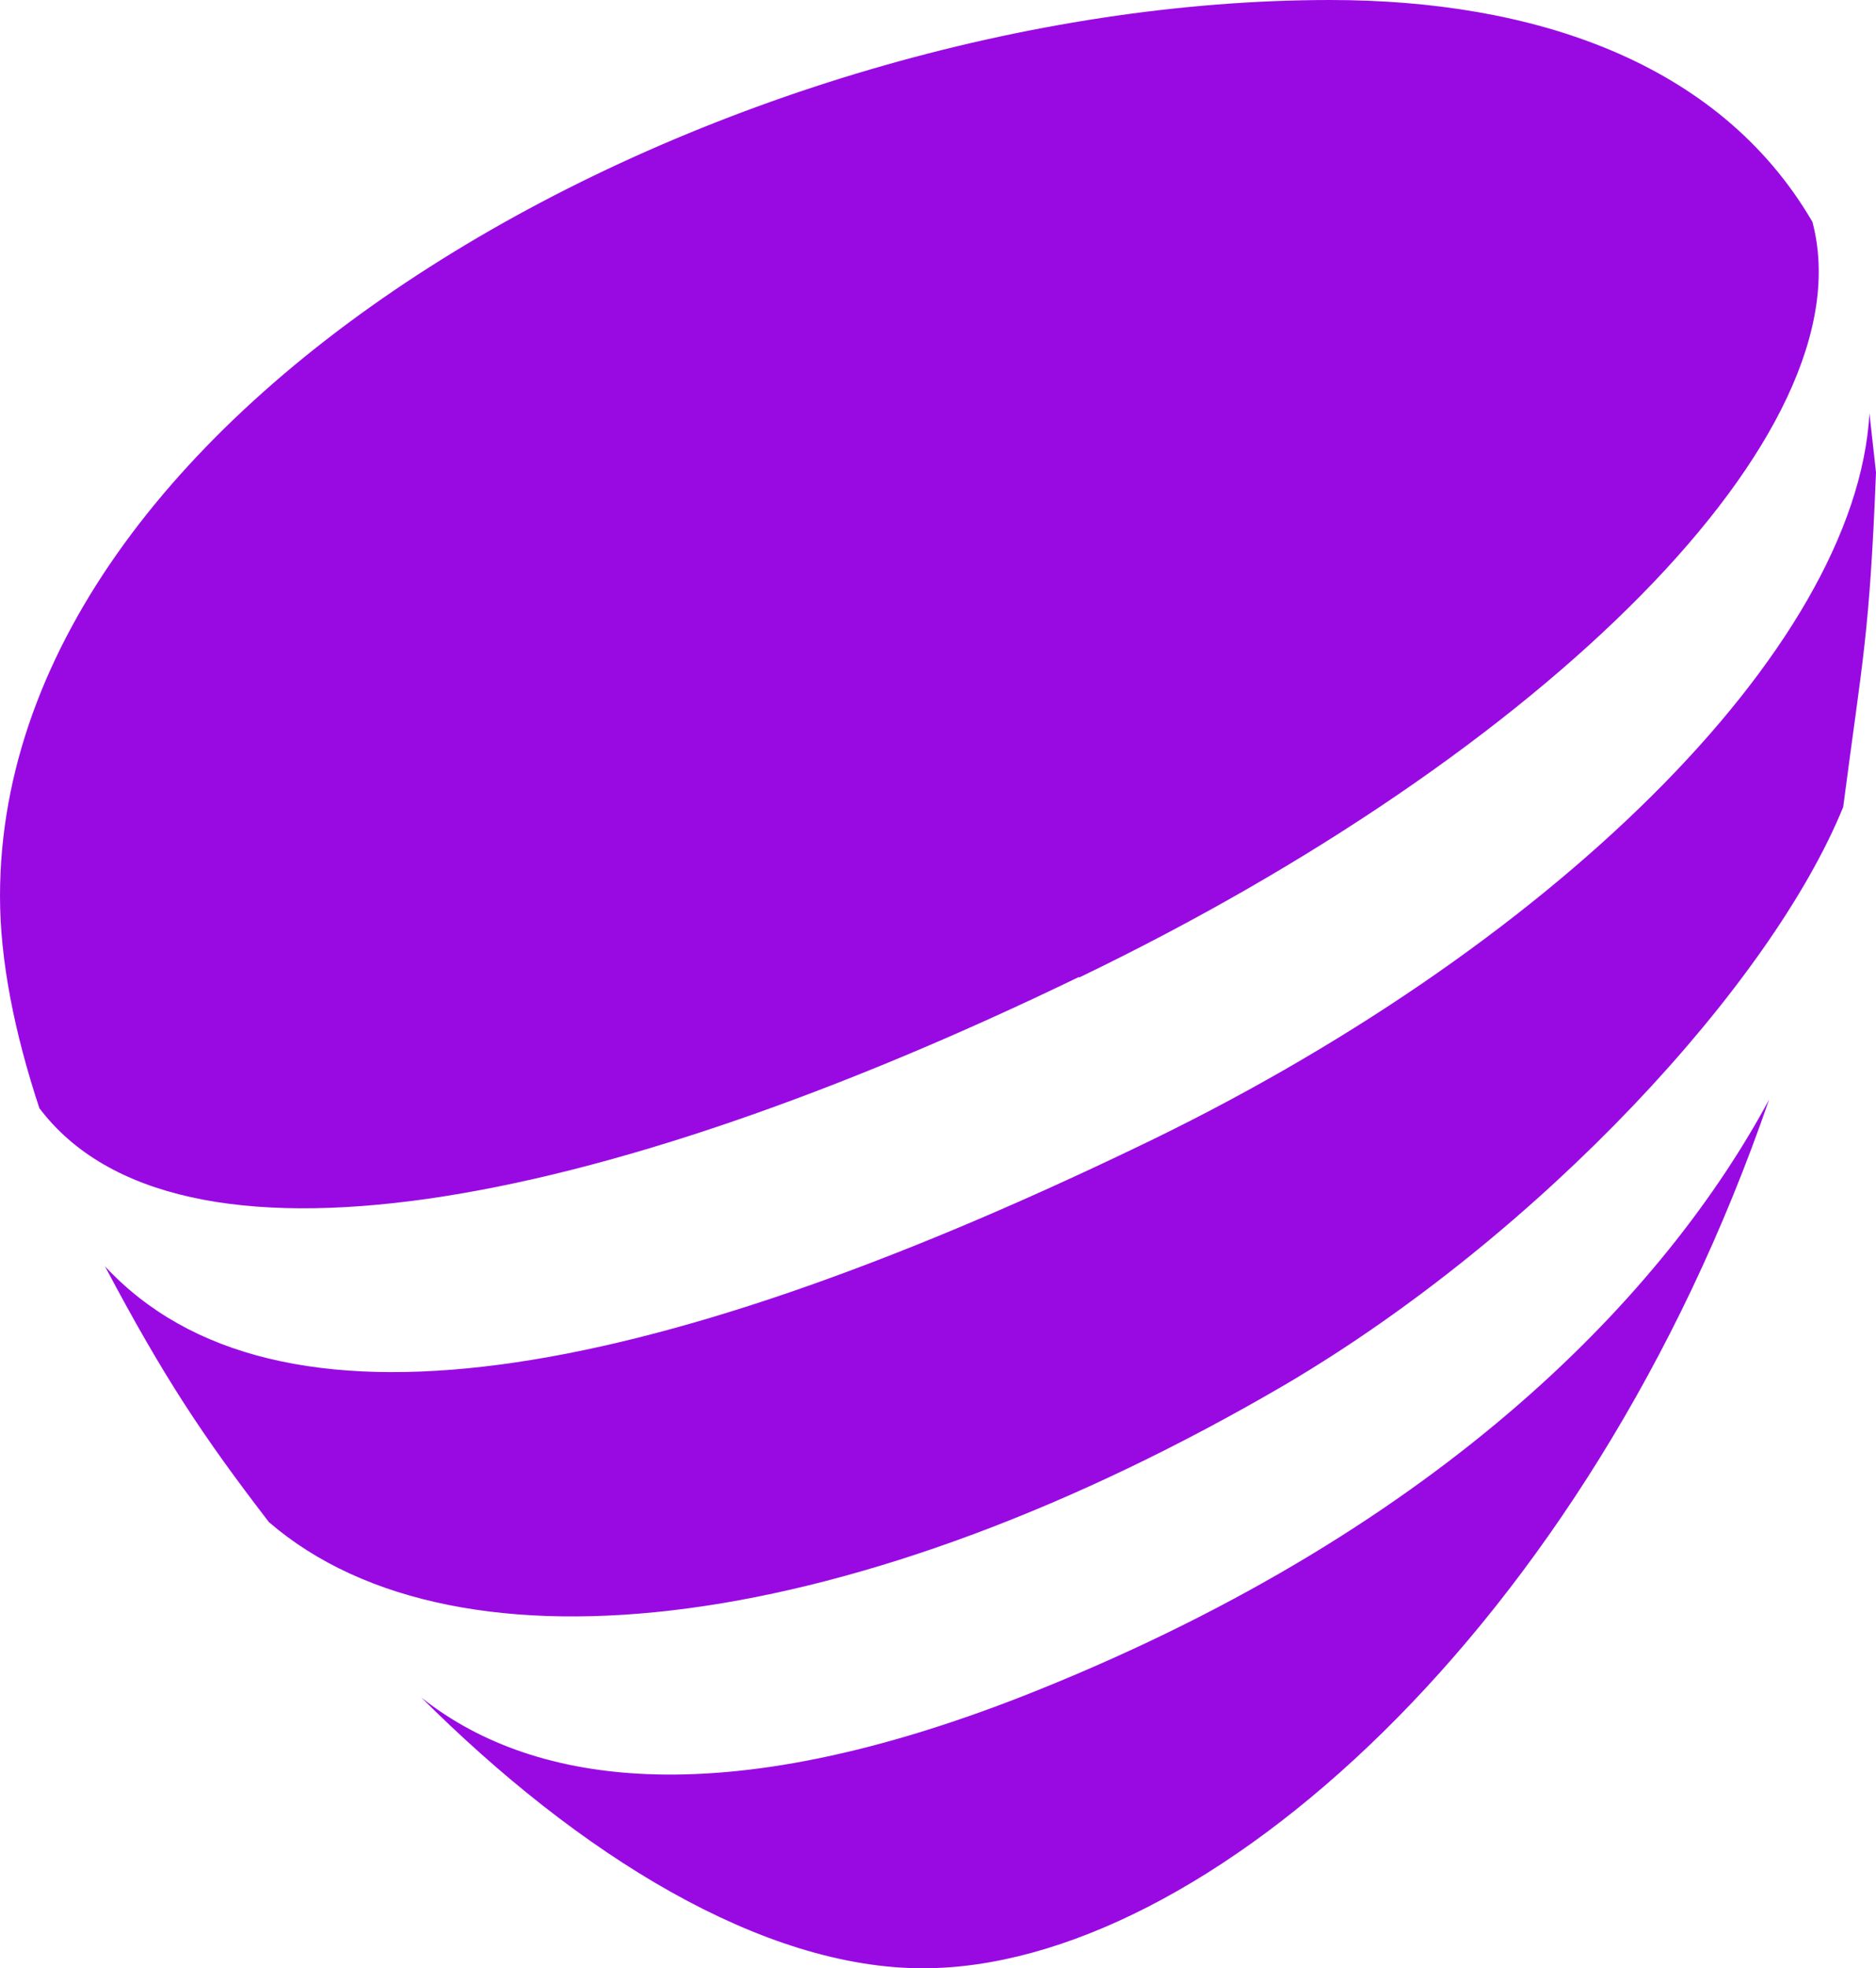
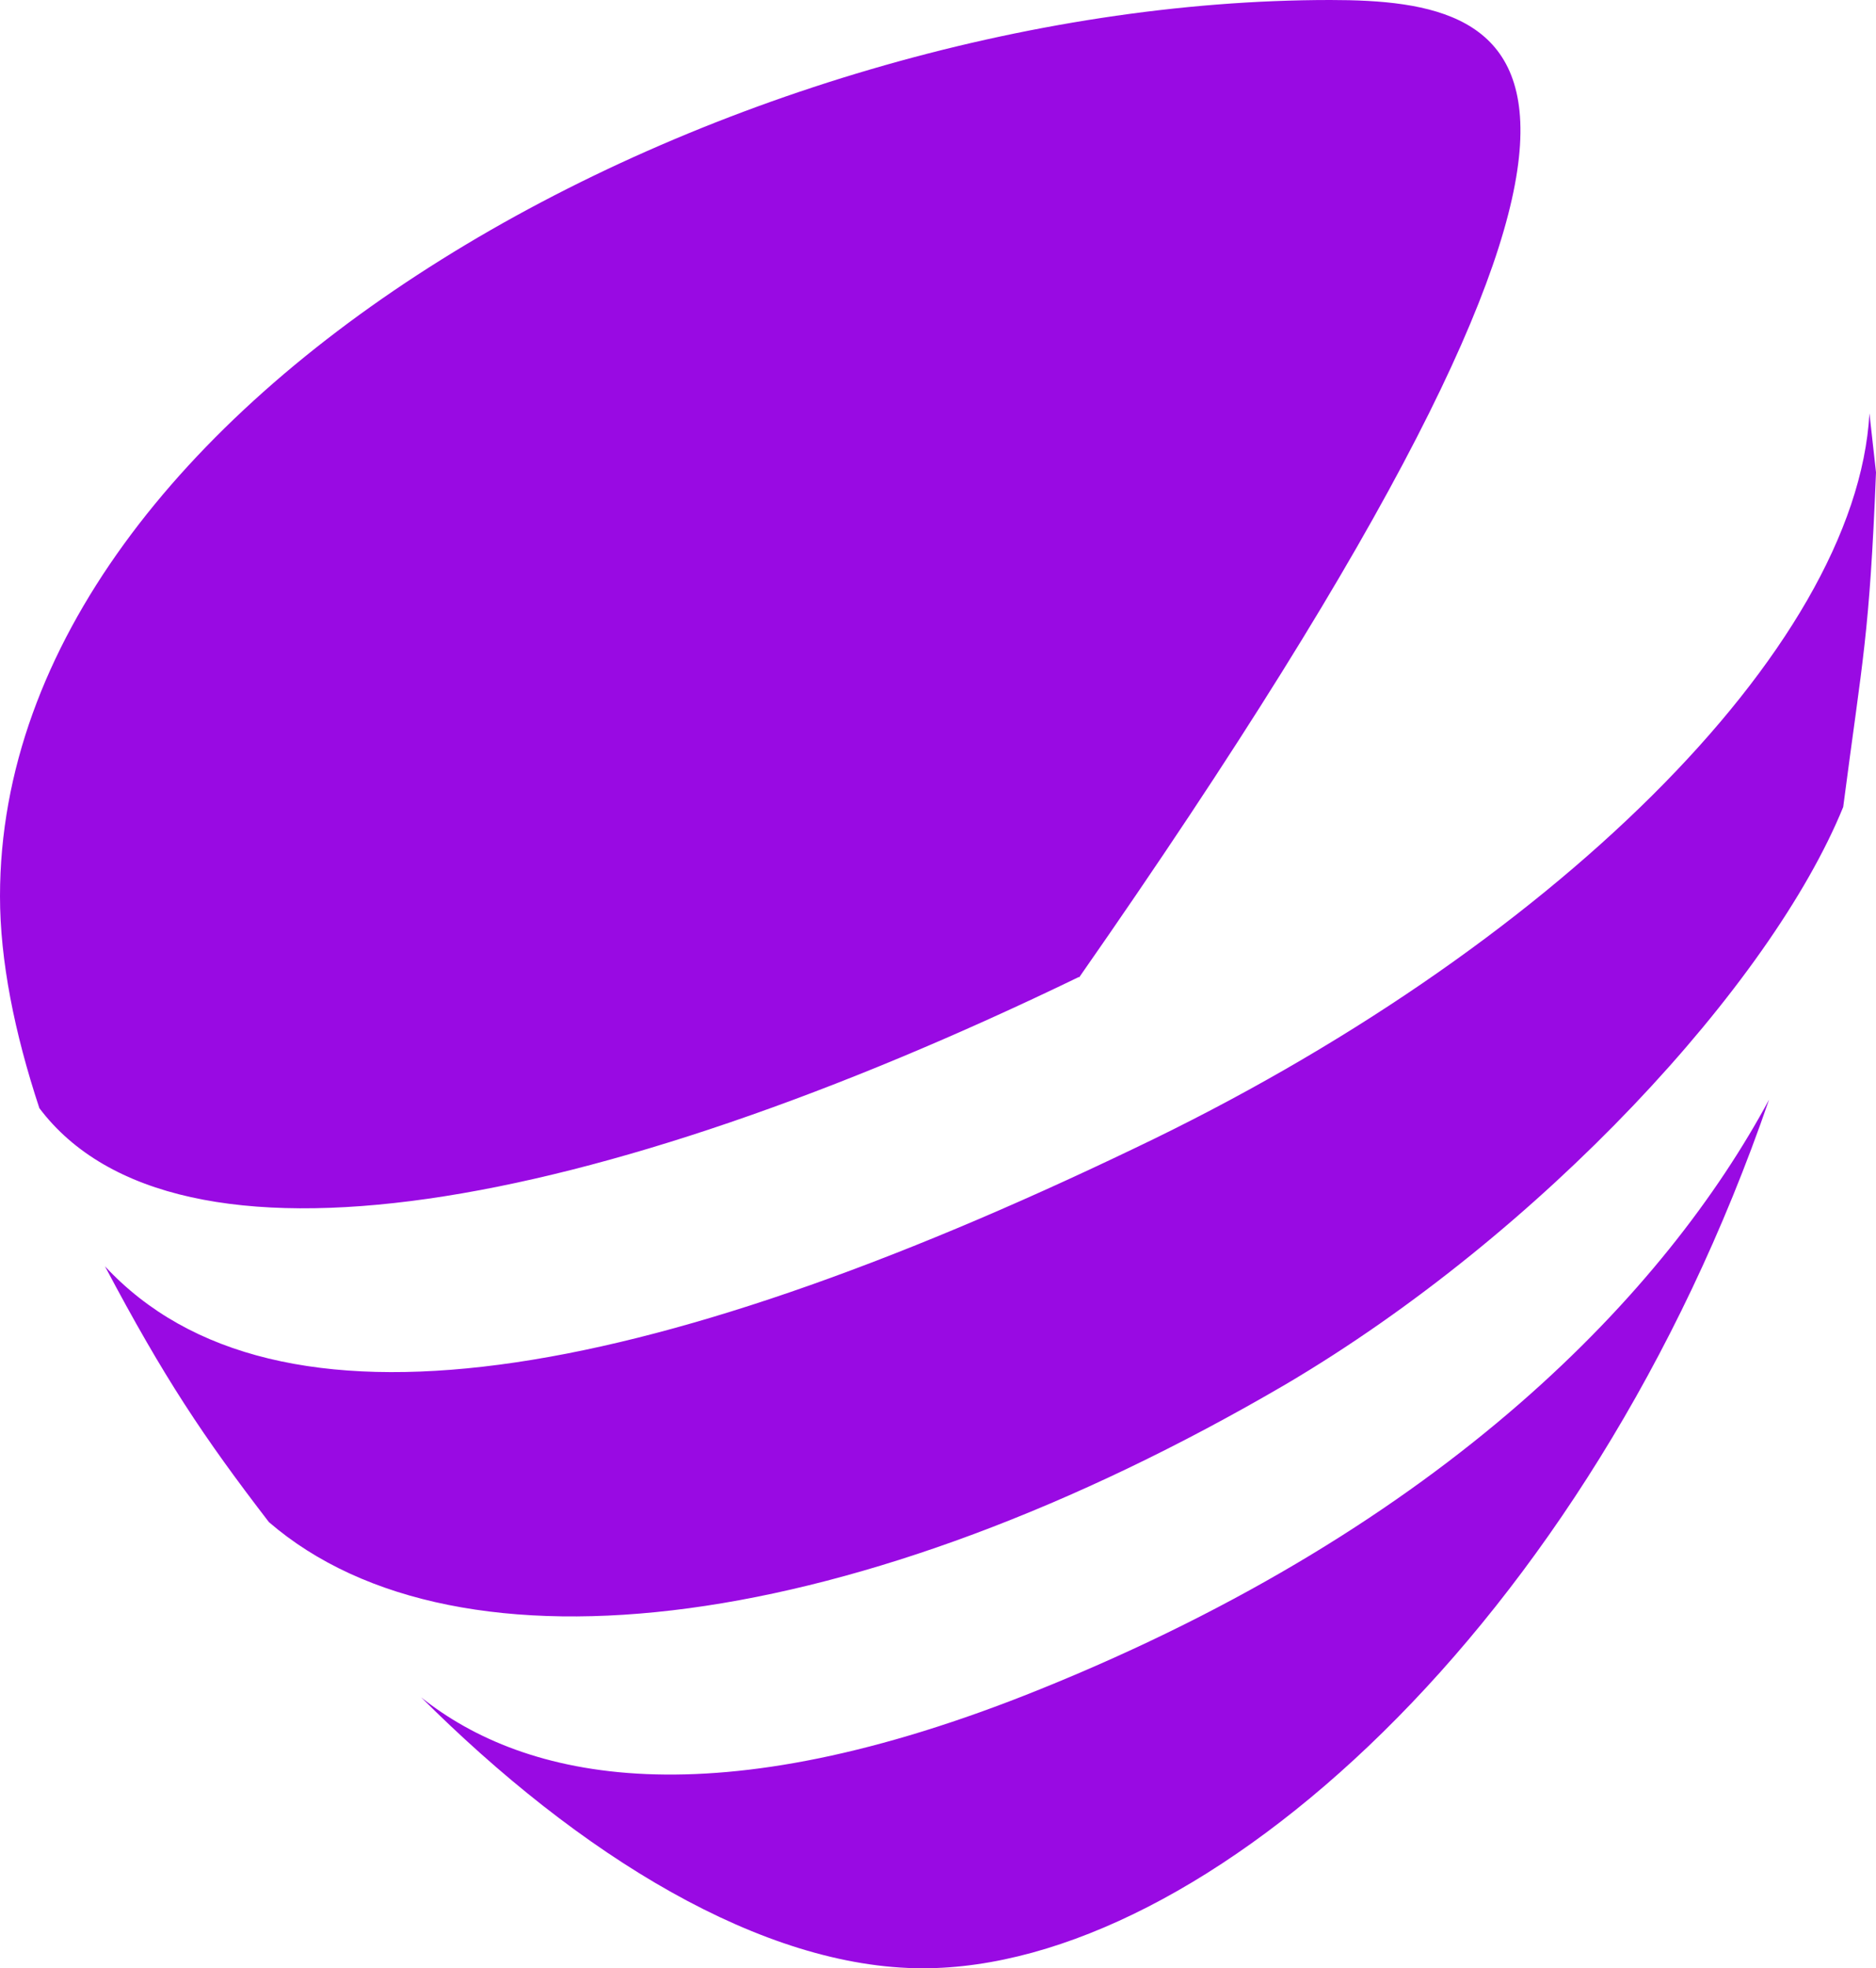
<svg xmlns="http://www.w3.org/2000/svg" viewBox="0 0 286 300">
-   <path fill="#990ae3" d="M196 211c39-23 74-61 85-88 3-23 4-26 5-51l-1-9c-2 36-49 82-112 112-75 36-131 46-157 18 9 17 15 26 25 39 29 25 90 17 155-21zm-31.5-62c71-34.2 120.4-83 111.8-115.2C262 9.3 233.5 0 202.8 0 111.8 0 0 60 0 136.6c0 9.8 2.2 20.8 6 32.3 20.8 27.6 84.3 15.9 158.5-20zm-6 108.5c-50 20.2-78.5 13.8-94.3 1.2l-.2-.2c24.4 24.4 52.3 41.5 76.7 41.5 42.8 0 101.3-51.9 129-132.4-15.6 29-49 64.8-111.2 89.9z" />
+   <path fill="#990ae3" d="M196 211c39-23 74-61 85-88 3-23 4-26 5-51l-1-9c-2 36-49 82-112 112-75 36-131 46-157 18 9 17 15 26 25 39 29 25 90 17 155-21zm-31.5-62C262 9.3 233.5 0 202.8 0 111.8 0 0 60 0 136.6c0 9.8 2.2 20.8 6 32.3 20.8 27.6 84.3 15.9 158.5-20zm-6 108.5c-50 20.2-78.5 13.8-94.3 1.2l-.2-.2c24.4 24.4 52.3 41.5 76.7 41.5 42.8 0 101.3-51.9 129-132.4-15.6 29-49 64.8-111.2 89.9z" />
</svg>